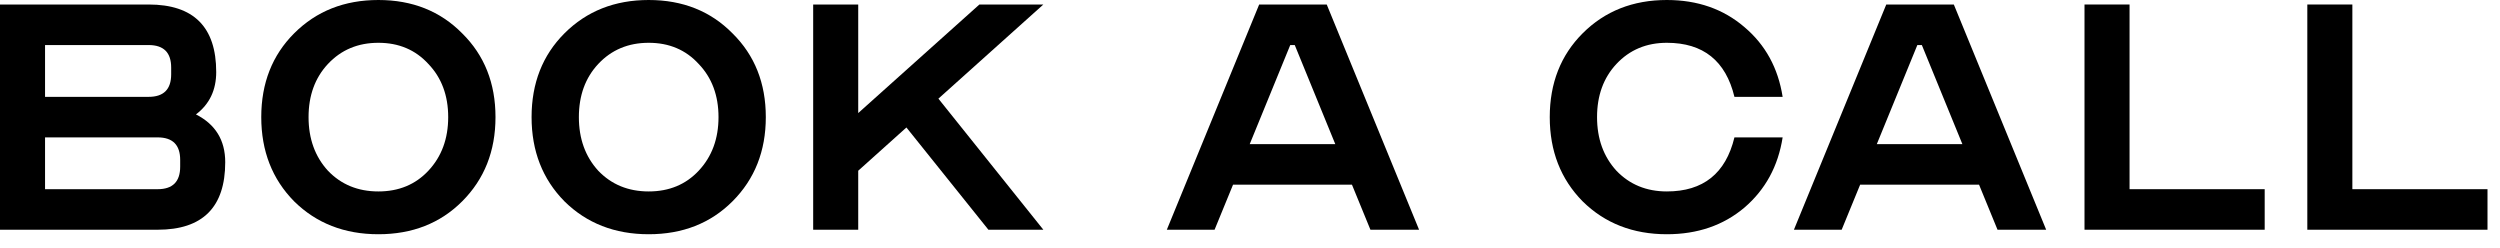
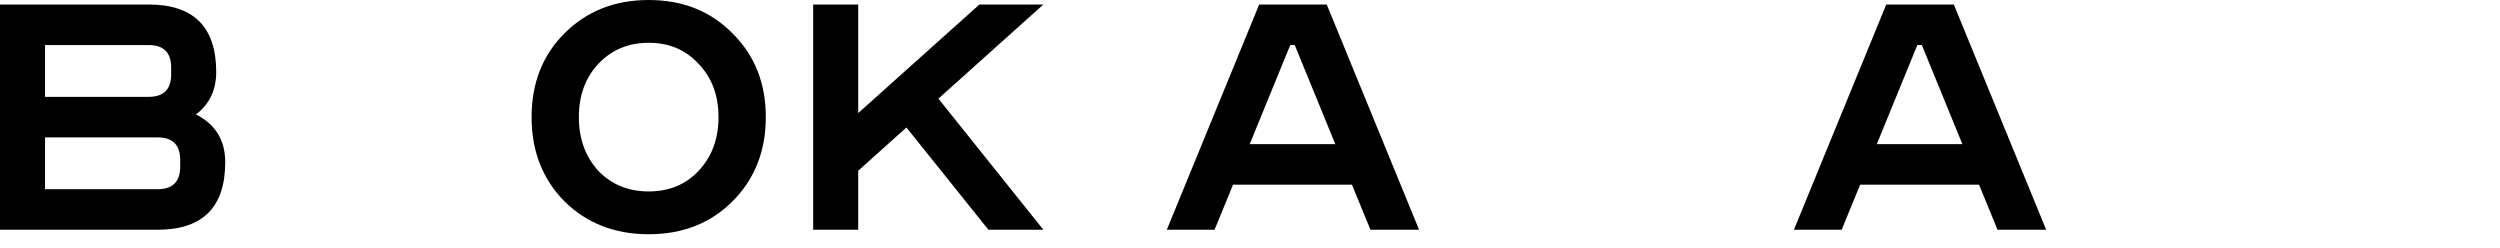
<svg xmlns="http://www.w3.org/2000/svg" fill="none" height="100%" overflow="visible" preserveAspectRatio="none" style="display: block;" viewBox="0 0 111 11" width="100%">
  <g id="BOOK A CALL">
    <path d="M0 10.2V0.2H6.6C8.6 0.2 9.6 1.2 9.6 3.2C9.6 4 9.3 4.627 8.7 5.08C9.567 5.52 10 6.227 10 7.2C10 9.2 9 10.2 7 10.2H0ZM2 6.1V8.4H7C7.667 8.4 8 8.067 8 7.4V7.1C8 6.433 7.667 6.1 7 6.1H2ZM2 4.3H6.6C7.267 4.3 7.6 3.967 7.6 3.3V3C7.6 2.333 7.267 2 6.6 2H2V4.3Z" fill="black" />
-     <path d="M11.6 5.2C11.6 3.693 12.087 2.453 13.06 1.48C14.047 0.493 15.293 0 16.8 0C18.307 0 19.547 0.493 20.52 1.48C21.507 2.453 22 3.693 22 5.2C22 6.707 21.507 7.953 20.52 8.94C19.547 9.913 18.307 10.4 16.8 10.4C15.293 10.4 14.047 9.913 13.06 8.94C12.087 7.953 11.6 6.707 11.6 5.2ZM13.7 5.2C13.7 6.16 13.987 6.953 14.56 7.58C15.147 8.193 15.893 8.5 16.8 8.5C17.707 8.5 18.447 8.193 19.02 7.58C19.607 6.953 19.9 6.16 19.9 5.2C19.9 4.24 19.607 3.453 19.02 2.84C18.447 2.213 17.707 1.9 16.8 1.9C15.893 1.9 15.147 2.213 14.56 2.84C13.987 3.453 13.7 4.24 13.7 5.2Z" fill="black" />
    <path d="M23.602 5.2C23.602 3.693 24.089 2.453 25.062 1.48C26.049 0.493 27.296 0 28.802 0C30.309 0 31.549 0.493 32.522 1.48C33.509 2.453 34.002 3.693 34.002 5.2C34.002 6.707 33.509 7.953 32.522 8.94C31.549 9.913 30.309 10.4 28.802 10.4C27.296 10.4 26.049 9.913 25.062 8.94C24.089 7.953 23.602 6.707 23.602 5.2ZM25.702 5.2C25.702 6.16 25.989 6.953 26.562 7.58C27.149 8.193 27.896 8.5 28.802 8.5C29.709 8.5 30.449 8.193 31.022 7.58C31.609 6.953 31.902 6.16 31.902 5.2C31.902 4.24 31.609 3.453 31.022 2.84C30.449 2.213 29.709 1.9 28.802 1.9C27.896 1.9 27.149 2.213 26.562 2.84C25.989 3.453 25.702 4.24 25.702 5.2Z" fill="black" />
    <path d="M36.105 10.2V0.2H38.105V5.02L43.485 0.2H46.325L41.665 4.38L46.325 10.2H43.885L40.245 5.66L38.105 7.58V10.2H36.105Z" fill="black" />
    <path d="M55.907 0.2H58.907L63.007 10.2H60.847L60.027 8.2H54.747L53.927 10.2H51.807L55.907 0.2ZM55.487 6.4H59.287L57.487 2H57.287L55.487 6.4Z" fill="black" />
-     <path d="M74.009 10.4C72.503 10.4 71.256 9.913 70.269 8.94C69.296 7.953 68.809 6.707 68.809 5.2C68.809 3.693 69.296 2.453 70.269 1.48C71.256 0.493 72.503 0 74.009 0C75.369 0 76.516 0.4 77.449 1.2C78.383 1.987 78.949 3.02 79.149 4.3H77.009C76.623 2.7 75.623 1.9 74.009 1.9C73.103 1.9 72.356 2.213 71.769 2.84C71.196 3.453 70.909 4.24 70.909 5.2C70.909 6.16 71.196 6.953 71.769 7.58C72.356 8.193 73.103 8.5 74.009 8.5C75.623 8.5 76.623 7.7 77.009 6.1H79.149C78.949 7.38 78.383 8.42 77.449 9.22C76.516 10.007 75.369 10.4 74.009 10.4Z" fill="black" />
    <path d="M83.75 0.2H86.75L90.85 10.2H88.69L87.87 8.2H82.59L81.77 10.2H79.65L83.75 0.2ZM83.33 6.4H87.13L85.33 2H85.13L83.33 6.4Z" fill="black" />
-     <path d="M94.552 0.2V8.4H100.552V10.2H92.552V0.2H94.552Z" fill="black" />
-     <path d="M104.445 0.2V8.4H110.445V10.2H102.445V0.2H104.445Z" fill="black" />
  </g>
</svg>